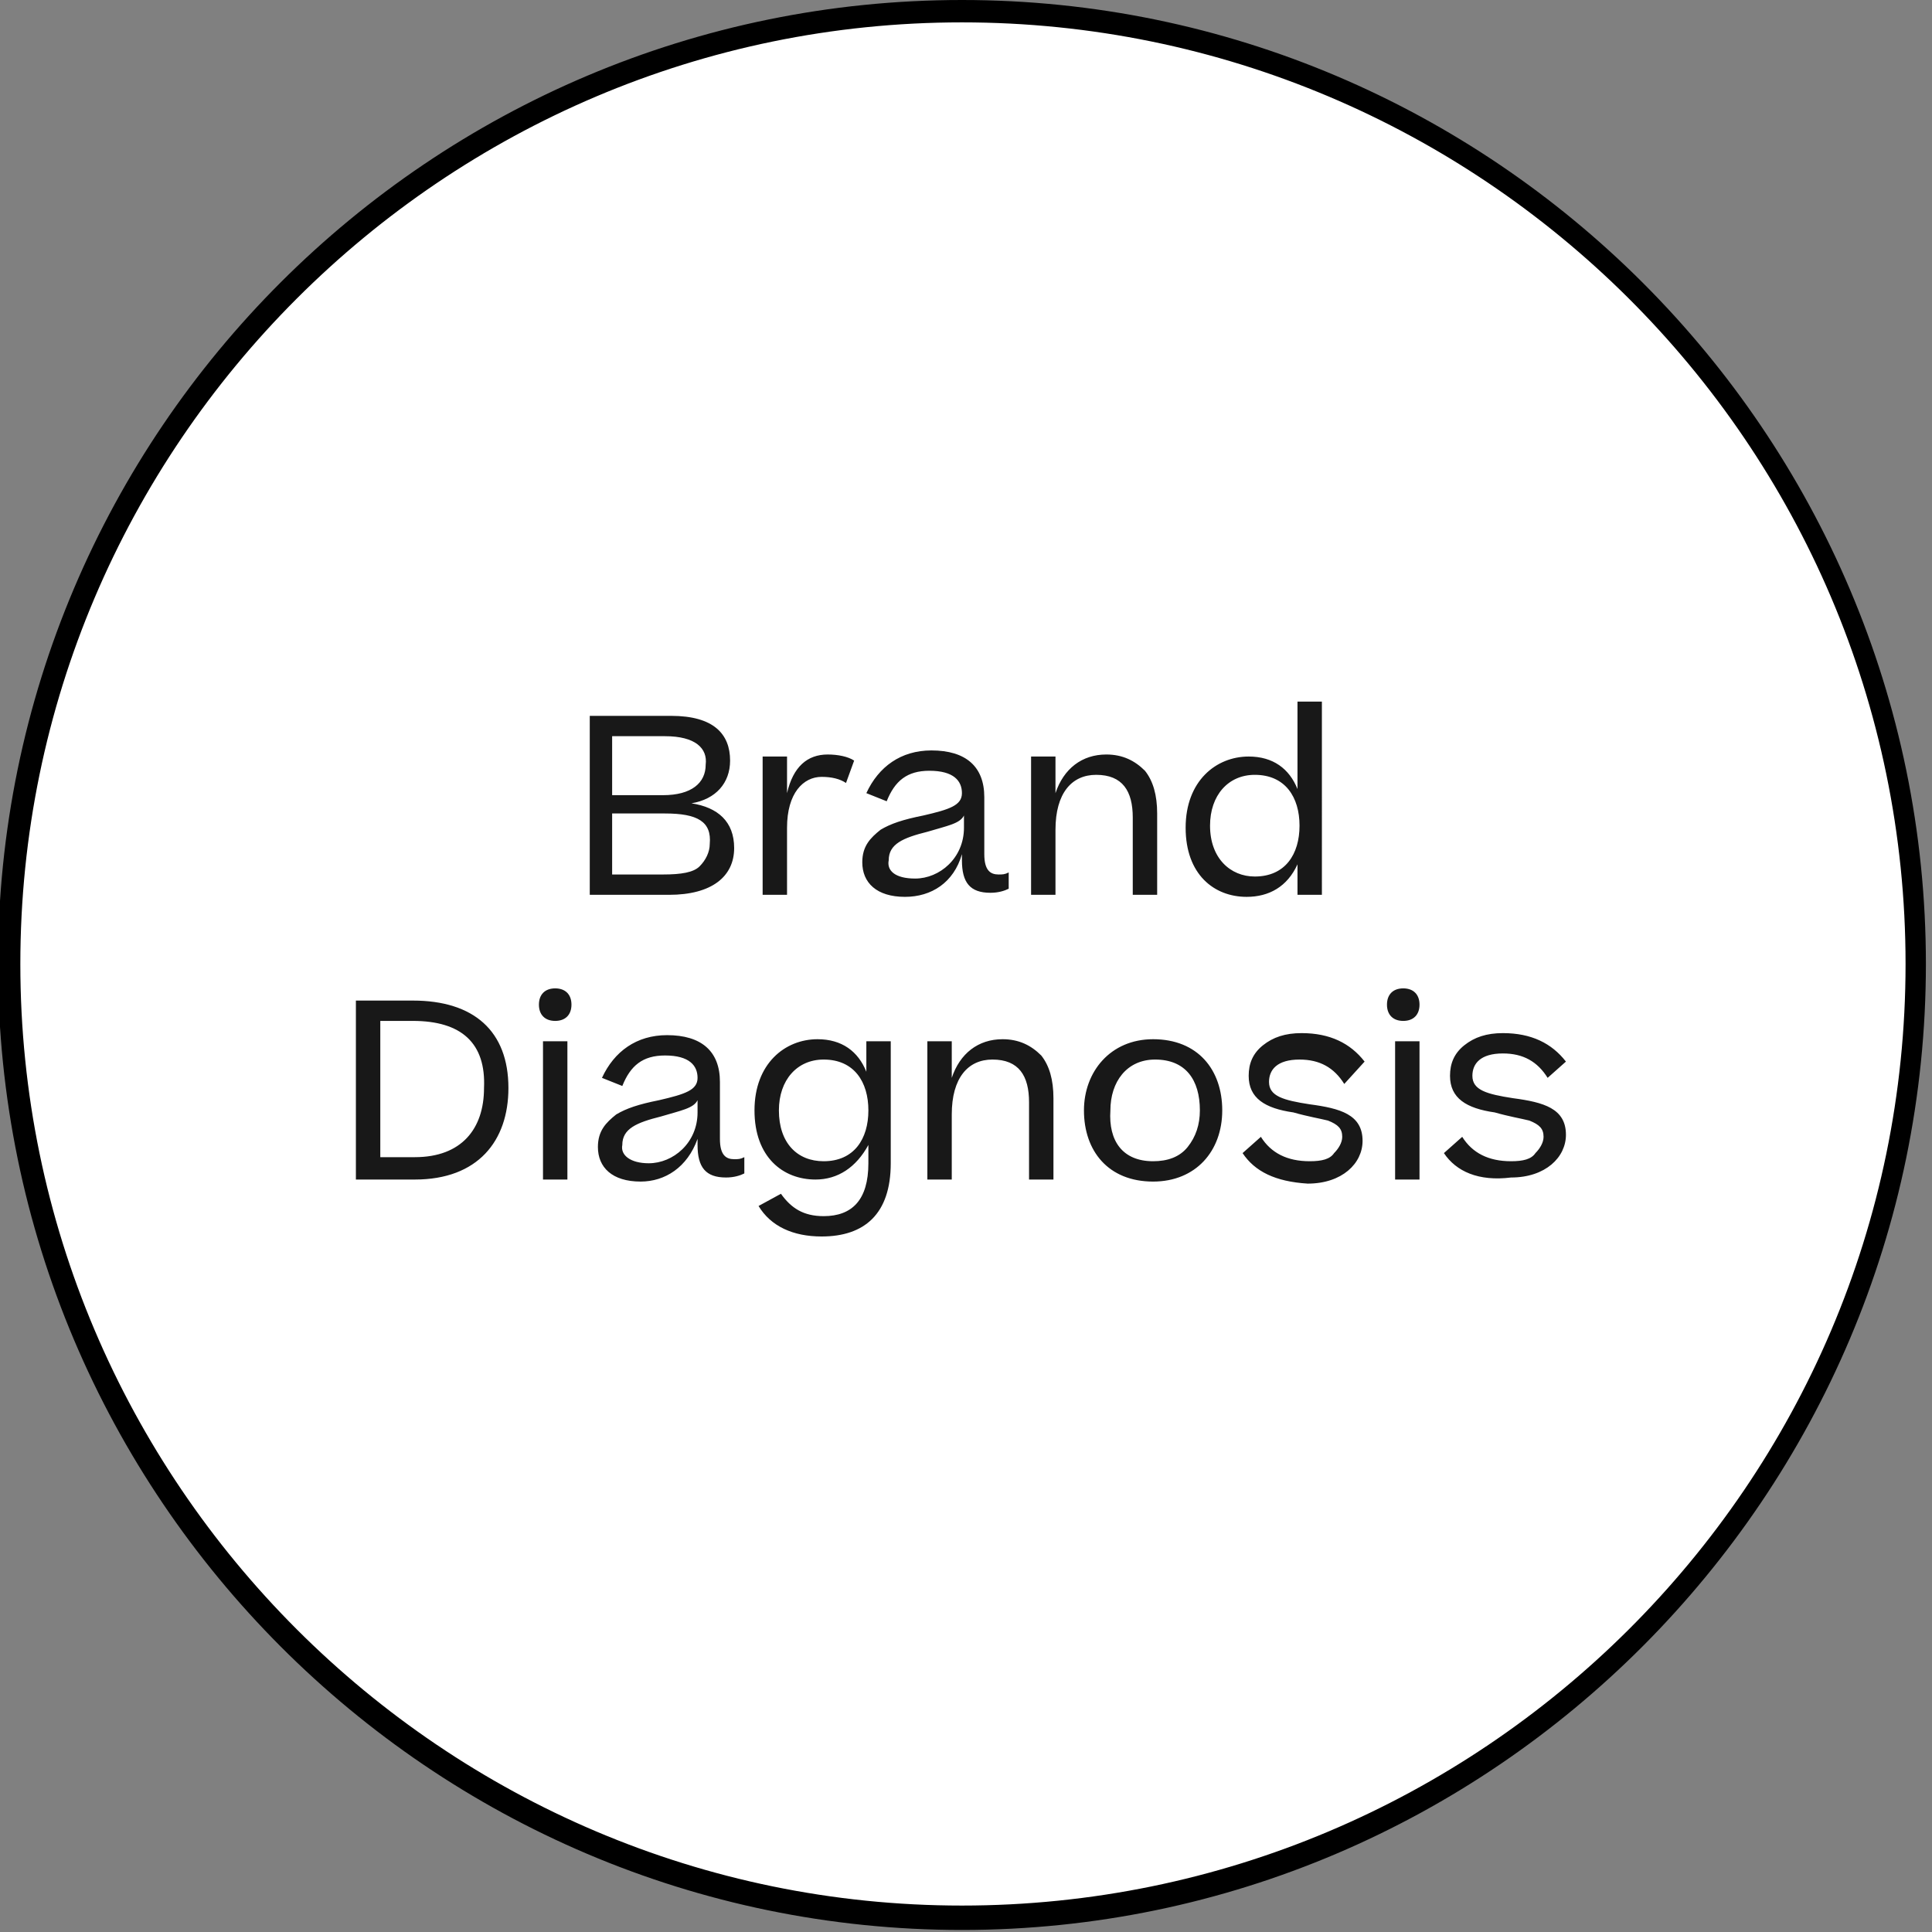
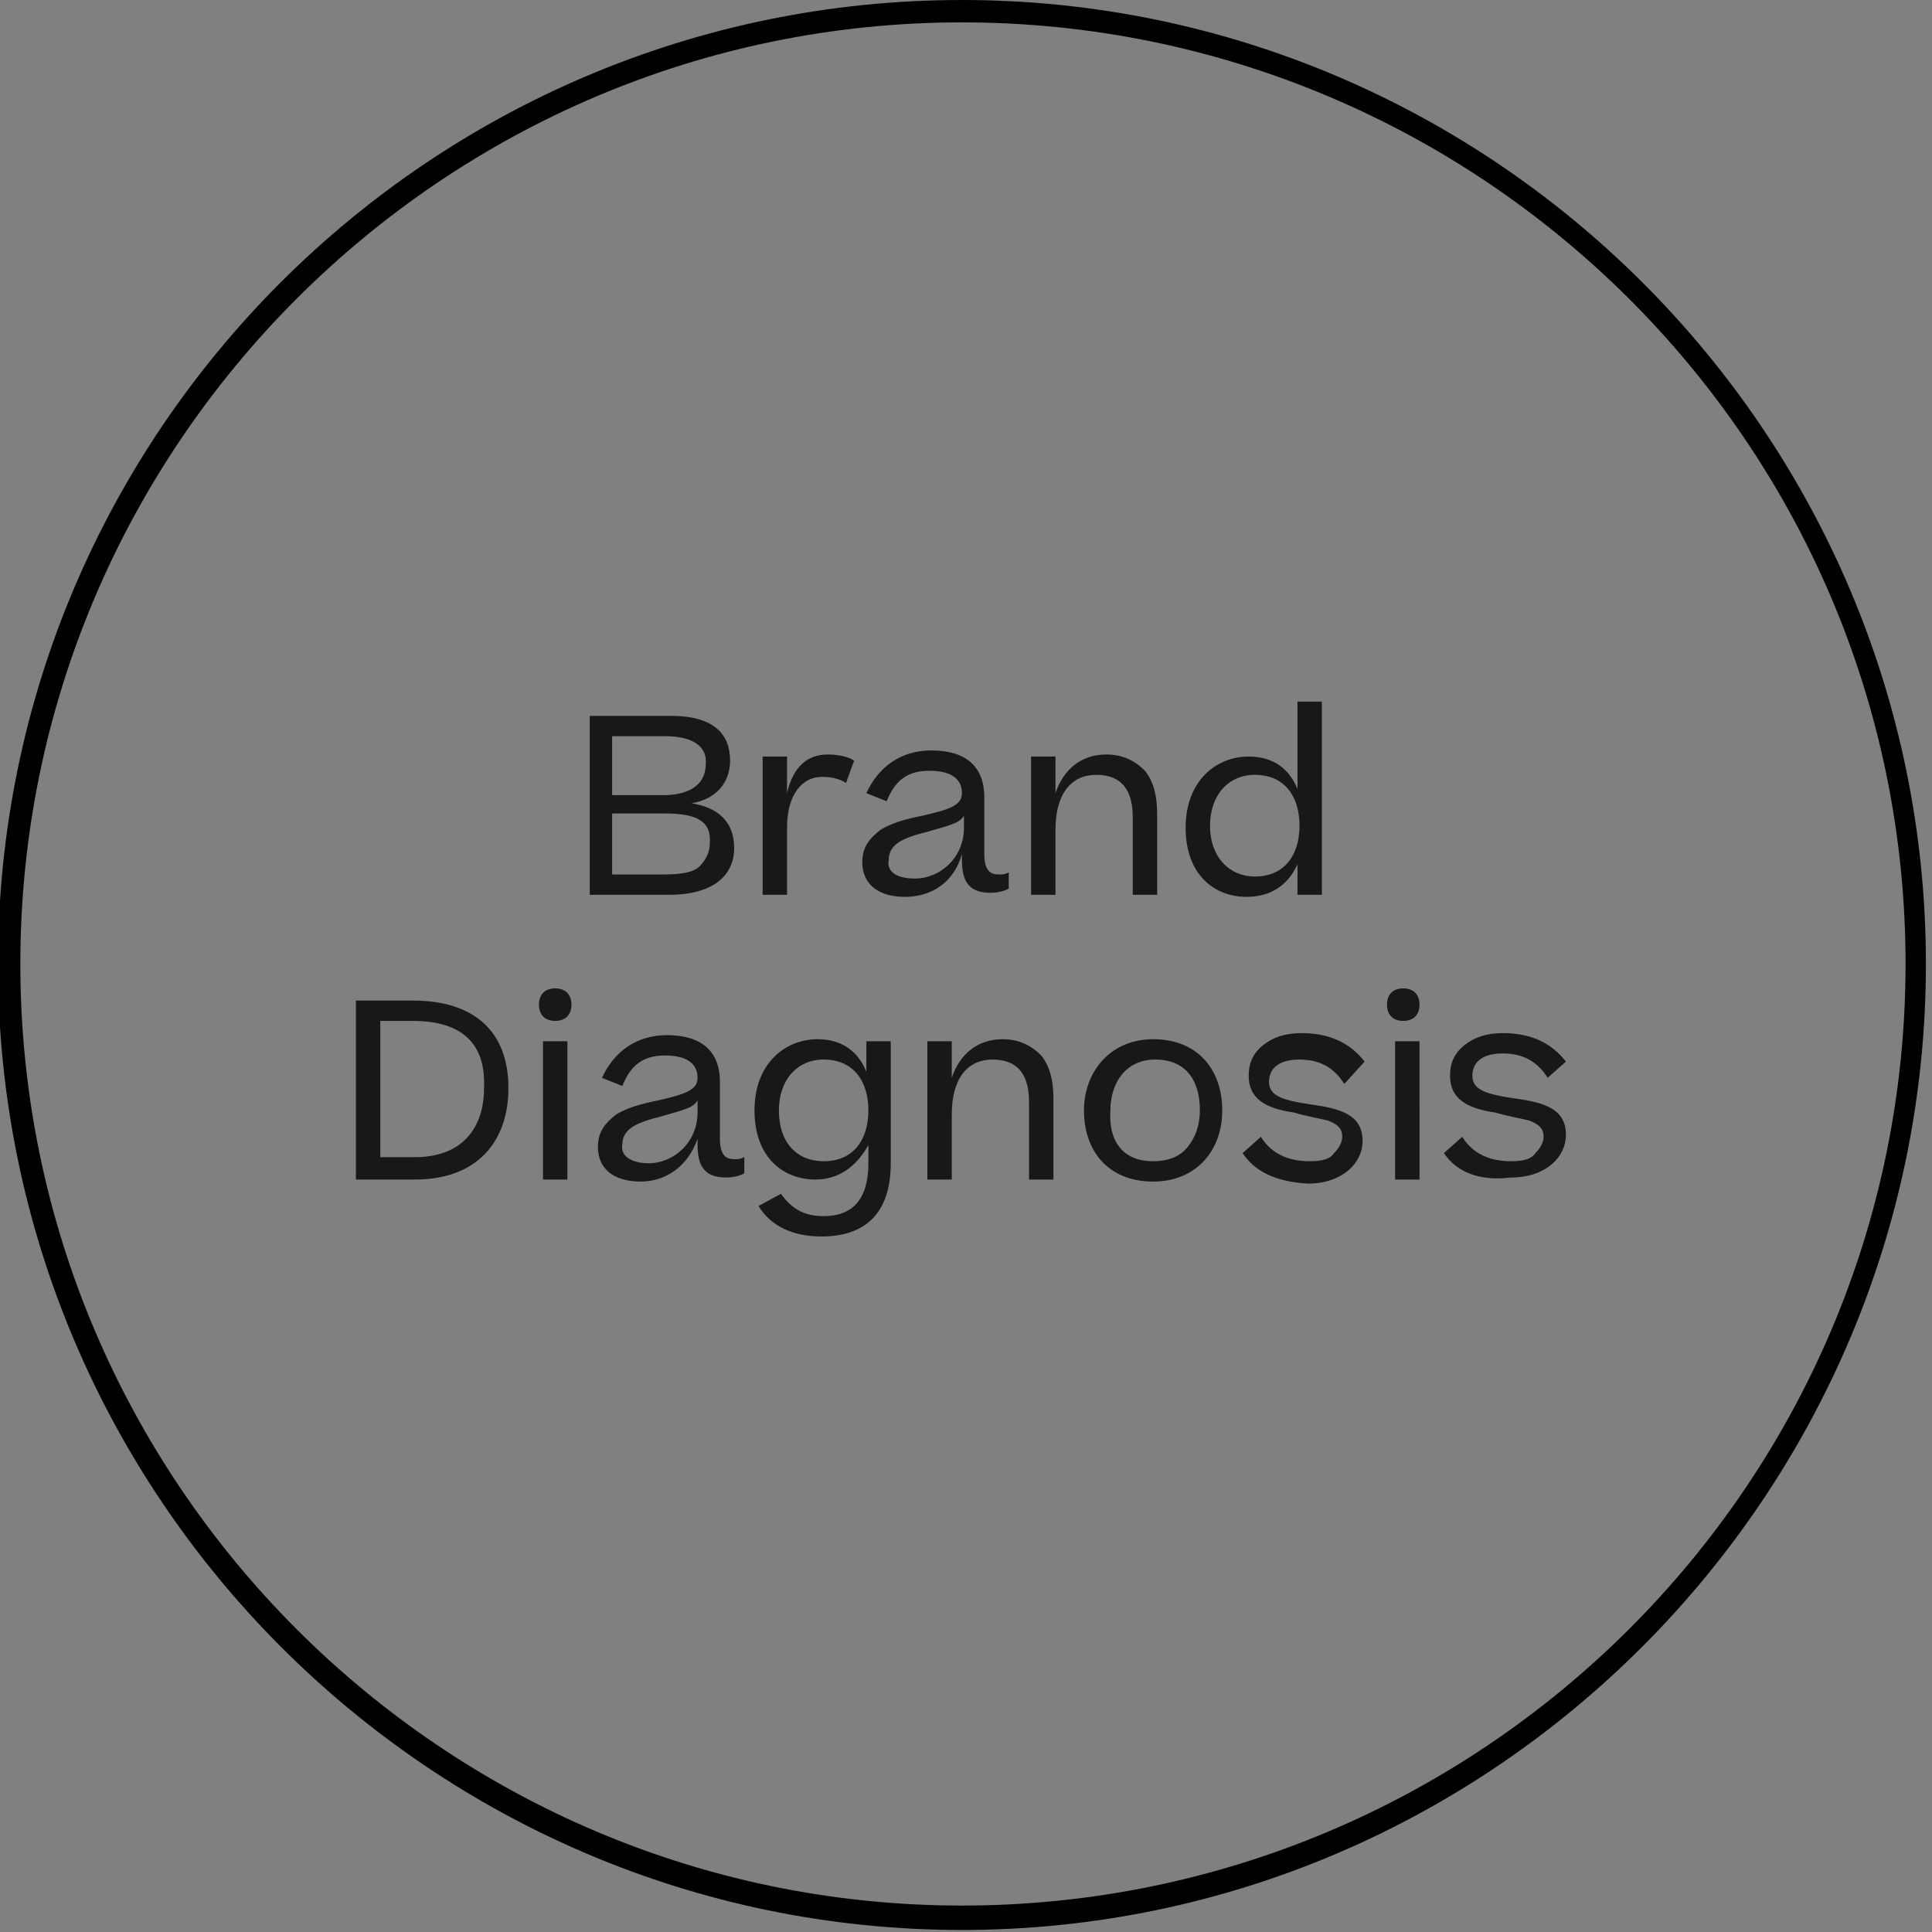
<svg xmlns="http://www.w3.org/2000/svg" version="1.1" id="Camada_1" x="0px" y="0px" viewBox="0 0 95 95" style="enable-background:new 0 0 95 95;" xml:space="preserve">
  <rect x="0" y="0" width="95" height="95" fill="#808080" stroke="none" />
  <style type="text/css">
	.st0{fill:#FFFFFF;}
	.st1{fill:#181818;}
</style>
  <g>
-     <circle class="st0" cx="47.3" cy="47.4" r="46.9" />
-     <path d="M47.3,94.9c-26.1,0-47.4-21.3-47.4-47.5S21.2,0,47.3,0s47.4,21.3,47.4,47.4S73.4,94.9,47.3,94.9z M47.3,1.1   C21.8,1.1,1,21.9,1,47.4s20.8,46.3,46.3,46.3S93.7,73,93.7,47.4S72.8,1.1,47.3,1.1z" />
+     <path d="M47.3,94.9c-26.1,0-47.4-21.3-47.4-47.5S21.2,0,47.3,0s47.4,21.3,47.4,47.4S73.4,94.9,47.3,94.9z M47.3,1.1   C21.8,1.1,1,21.9,1,47.4s20.8,46.3,46.3,46.3S93.7,73,93.7,47.4S72.8,1.1,47.3,1.1" />
  </g>
  <g>
    <path class="st1" d="M32.9,44H29v-8.8h4c2.1,0,2.9,0.9,2.9,2.2c0,1.1-0.7,1.9-1.9,2.1c1.3,0.2,2.1,0.9,2.1,2.2   C36.1,43.1,35,44,32.9,44z M32.7,36.2h-2.6v2.9h2.5c1.4,0,2.1-0.6,2.1-1.5C34.8,36.8,34.2,36.2,32.7,36.2z M32.7,40h-2.6v3h2.5   c0.9,0,1.5-0.1,1.8-0.4c0.3-0.3,0.5-0.7,0.5-1.1C35,40.4,34.3,40,32.7,40z M40.7,37.1c0.5,0,1,0.1,1.3,0.3l-0.4,1.1   c-0.3-0.2-0.7-0.3-1.2-0.3c-0.9,0-1.7,0.8-1.7,2.5V44h-1.2v-6.8h1.2V39C39,37.7,39.7,37.1,40.7,37.1z M44.5,44.1   c-1.4,0-2.1-0.7-2.1-1.7c0-0.8,0.4-1.2,0.9-1.6c0.5-0.3,1.1-0.5,2.1-0.7c1.3-0.3,1.9-0.5,1.9-1.1s-0.4-1.1-1.6-1.1   c-1.1,0-1.7,0.5-2.1,1.5L42.6,39c0.6-1.3,1.7-2.1,3.2-2.1c1.7,0,2.6,0.8,2.6,2.3V42c0,0.8,0.3,1,0.7,1c0.2,0,0.3,0,0.5-0.1v0.8   c-0.2,0.1-0.5,0.2-0.9,0.2c-1,0-1.4-0.5-1.4-1.6V42C46.9,43.4,45.8,44.1,44.5,44.1z M45,43.2c1.2,0,2.4-1,2.4-2.5v-0.6   c-0.2,0.4-0.8,0.5-1.8,0.8c-1.2,0.3-1.9,0.6-1.9,1.4C43.6,42.8,44,43.2,45,43.2z M51.9,44h-1.2v-6.8h1.2V39   c0.4-1.2,1.3-1.9,2.5-1.9c0.8,0,1.4,0.3,1.9,0.8c0.4,0.5,0.6,1.2,0.6,2.1v4h-1.2v-3.8c0-1.3-0.5-2.1-1.8-2.1c-1.2,0-2,0.9-2,2.7V44   z M58.3,40.7c0-2.3,1.5-3.5,3.1-3.5c1.2,0,2,0.6,2.4,1.6v-4.3h1.2V44h-1.2v-1.5c-0.5,1.1-1.4,1.6-2.5,1.6   C59.7,44.1,58.3,43,58.3,40.7z M61.7,43.1c1.5,0,2.2-1.1,2.2-2.5s-0.7-2.5-2.2-2.5c-1.3,0-2.2,1-2.2,2.5   C59.5,42.2,60.5,43.1,61.7,43.1z M20.4,58h-2.9v-8.8h2.8c3,0,4.7,1.5,4.7,4.3C25,56.1,23.5,58,20.4,58z M20.3,50.2h-1.6v6.7h1.7   c2.3,0,3.4-1.4,3.4-3.4C23.9,51.3,22.7,50.2,20.3,50.2z M26.5,49.4c0-0.5,0.3-0.8,0.8-0.8s0.8,0.3,0.8,0.8s-0.3,0.8-0.8,0.8   C26.8,50.2,26.5,49.9,26.5,49.4z M26.7,51.2h1.2V58h-1.2V51.2z M31.5,58.1c-1.4,0-2.1-0.7-2.1-1.7c0-0.8,0.4-1.2,0.9-1.6   c0.5-0.3,1.1-0.5,2.1-0.7c1.3-0.3,1.9-0.5,1.9-1.1s-0.4-1.1-1.6-1.1c-1.1,0-1.7,0.5-2.1,1.5L29.6,53c0.6-1.3,1.7-2.1,3.2-2.1   c1.7,0,2.6,0.8,2.6,2.3V56c0,0.8,0.3,1,0.7,1c0.2,0,0.3,0,0.5-0.1v0.8c-0.2,0.1-0.5,0.2-0.9,0.2c-1,0-1.4-0.5-1.4-1.6V56   C33.8,57.4,32.7,58.1,31.5,58.1z M31.9,57.2c1.2,0,2.4-1,2.4-2.5v-0.6c-0.2,0.4-0.8,0.5-1.8,0.8c-1.2,0.3-1.9,0.6-1.9,1.4   C30.5,56.8,31,57.2,31.9,57.2z M40.1,58c-1.6,0-3-1.1-3-3.4s1.5-3.5,3.1-3.5c1.2,0,2,0.6,2.4,1.6v-1.5h1.2v6c0,2.5-1.3,3.6-3.4,3.6   c-1.4,0-2.5-0.5-3.1-1.5l1.1-0.6c0.5,0.7,1.1,1.1,2.1,1.1c1.4,0,2.2-0.8,2.2-2.6v-0.9C42.1,57.4,41.2,58,40.1,58z M40.5,57.1   c1.5,0,2.2-1.1,2.2-2.5s-0.7-2.5-2.2-2.5c-1.3,0-2.2,1-2.2,2.5C38.3,56.2,39.2,57.1,40.5,57.1z M46.8,58h-1.2v-6.8h1.2V53   c0.4-1.2,1.3-1.9,2.5-1.9c0.8,0,1.4,0.3,1.9,0.8c0.4,0.5,0.6,1.2,0.6,2.1v4h-1.2v-3.8c0-1.3-0.5-2.1-1.8-2.1c-1.2,0-2,0.9-2,2.7V58   z M56.7,58.1c-2.2,0-3.4-1.5-3.4-3.5c0-1.9,1.3-3.5,3.4-3.5c2.2,0,3.4,1.5,3.4,3.5S58.8,58.1,56.7,58.1z M56.7,57.1   c0.7,0,1.3-0.2,1.7-0.7s0.6-1.1,0.6-1.8c0-1.5-0.7-2.5-2.2-2.5c-1.4,0-2.2,1.1-2.2,2.5C54.5,56.1,55.2,57.1,56.7,57.1z M61.1,56.7   l0.9-0.8c0.5,0.8,1.3,1.2,2.4,1.2c0.6,0,1-0.1,1.2-0.4c0.2-0.2,0.4-0.5,0.4-0.8c0-0.4-0.2-0.6-0.7-0.8c-0.4-0.1-1-0.2-1.7-0.4   c-1.4-0.2-2.2-0.7-2.2-1.8c0-0.6,0.2-1.1,0.7-1.5s1.1-0.6,1.9-0.6c1.4,0,2.4,0.5,3.1,1.4l-1,1.1c-0.5-0.8-1.2-1.2-2.2-1.2   c-1.1,0-1.5,0.5-1.5,1.1c0,0.7,0.7,0.9,2,1.1c1.5,0.2,2.6,0.5,2.6,1.8c0,1.1-1,2.1-2.7,2.1C62.7,58.1,61.7,57.6,61.1,56.7z    M68.2,49.4c0-0.5,0.3-0.8,0.8-0.8s0.8,0.3,0.8,0.8s-0.3,0.8-0.8,0.8S68.2,49.9,68.2,49.4z M68.6,51.2h1.2V58h-1.2V51.2z M71,56.7   l0.9-0.8c0.5,0.8,1.3,1.2,2.4,1.2c0.6,0,1-0.1,1.2-0.4c0.2-0.2,0.4-0.5,0.4-0.8c0-0.4-0.2-0.6-0.7-0.8c-0.4-0.1-1-0.2-1.7-0.4   c-1.4-0.2-2.2-0.7-2.2-1.8c0-0.6,0.2-1.1,0.7-1.5s1.1-0.6,1.9-0.6c1.4,0,2.4,0.5,3.1,1.4L76.1,53c-0.5-0.8-1.2-1.2-2.2-1.2   c-1.1,0-1.5,0.5-1.5,1.1c0,0.7,0.7,0.9,2,1.1c1.5,0.2,2.6,0.5,2.6,1.8c0,1.1-1,2.1-2.7,2.1C72.7,58.1,71.6,57.6,71,56.7z" />
  </g>
</svg>